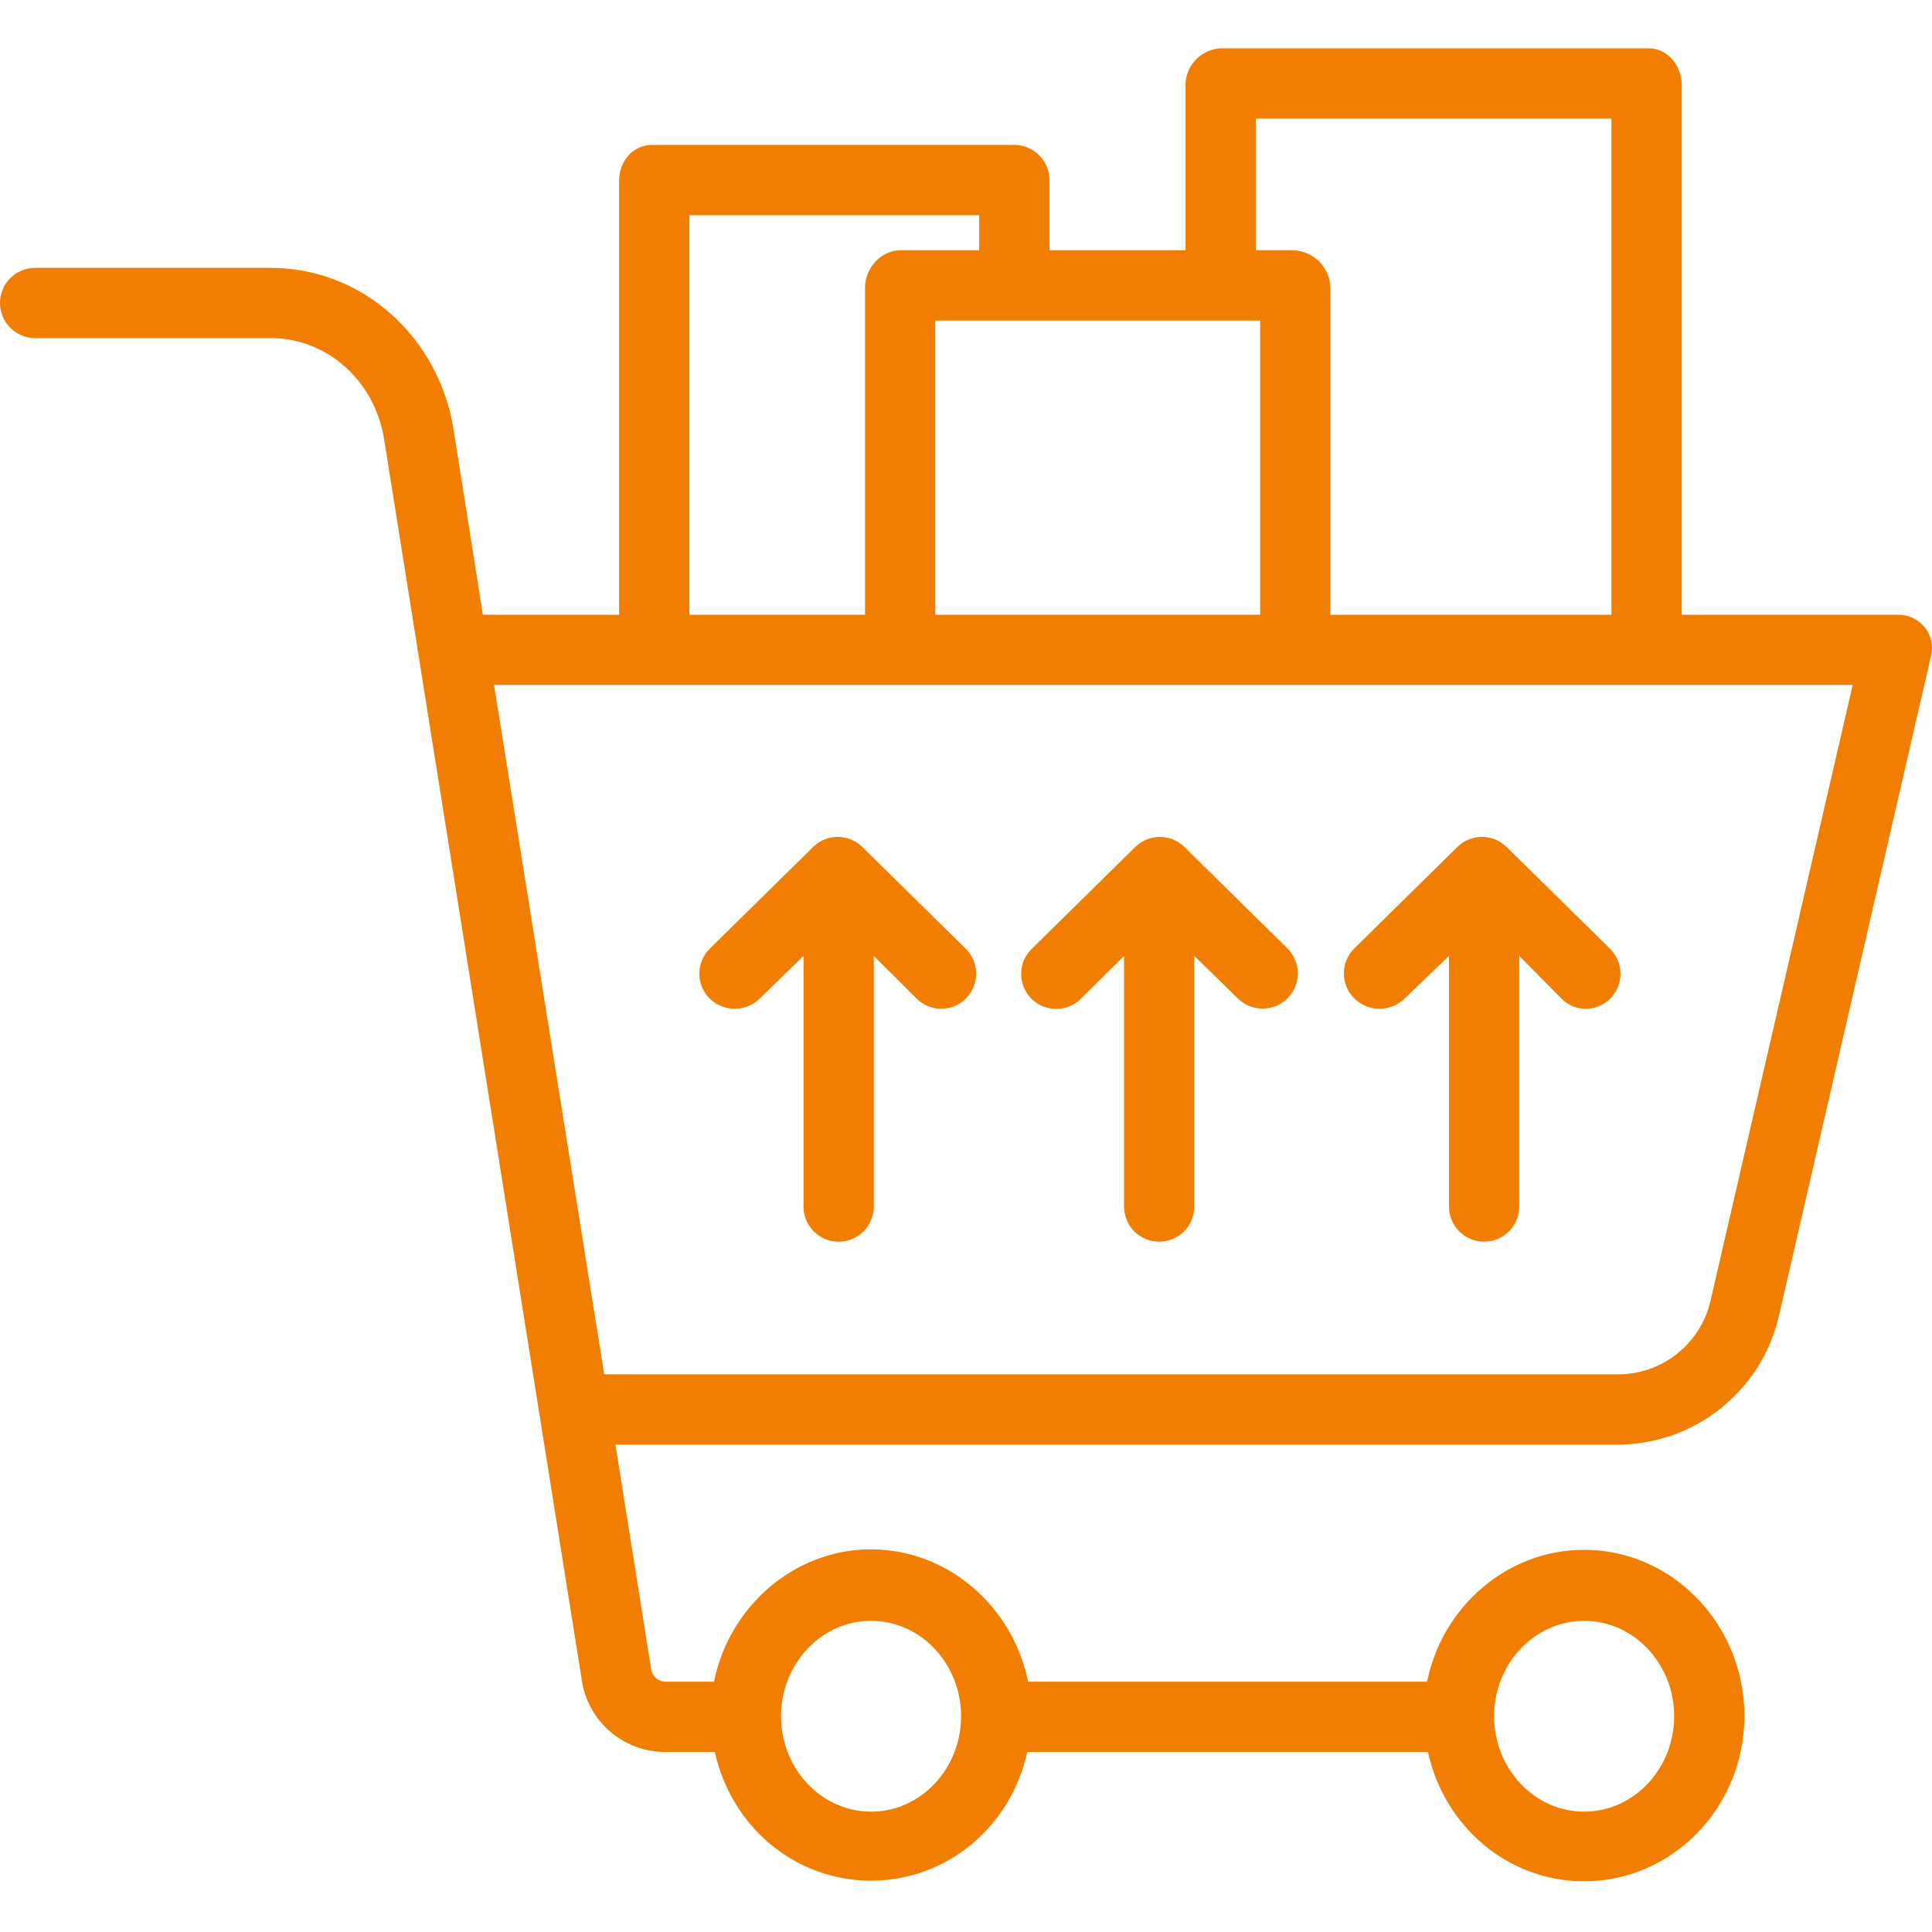
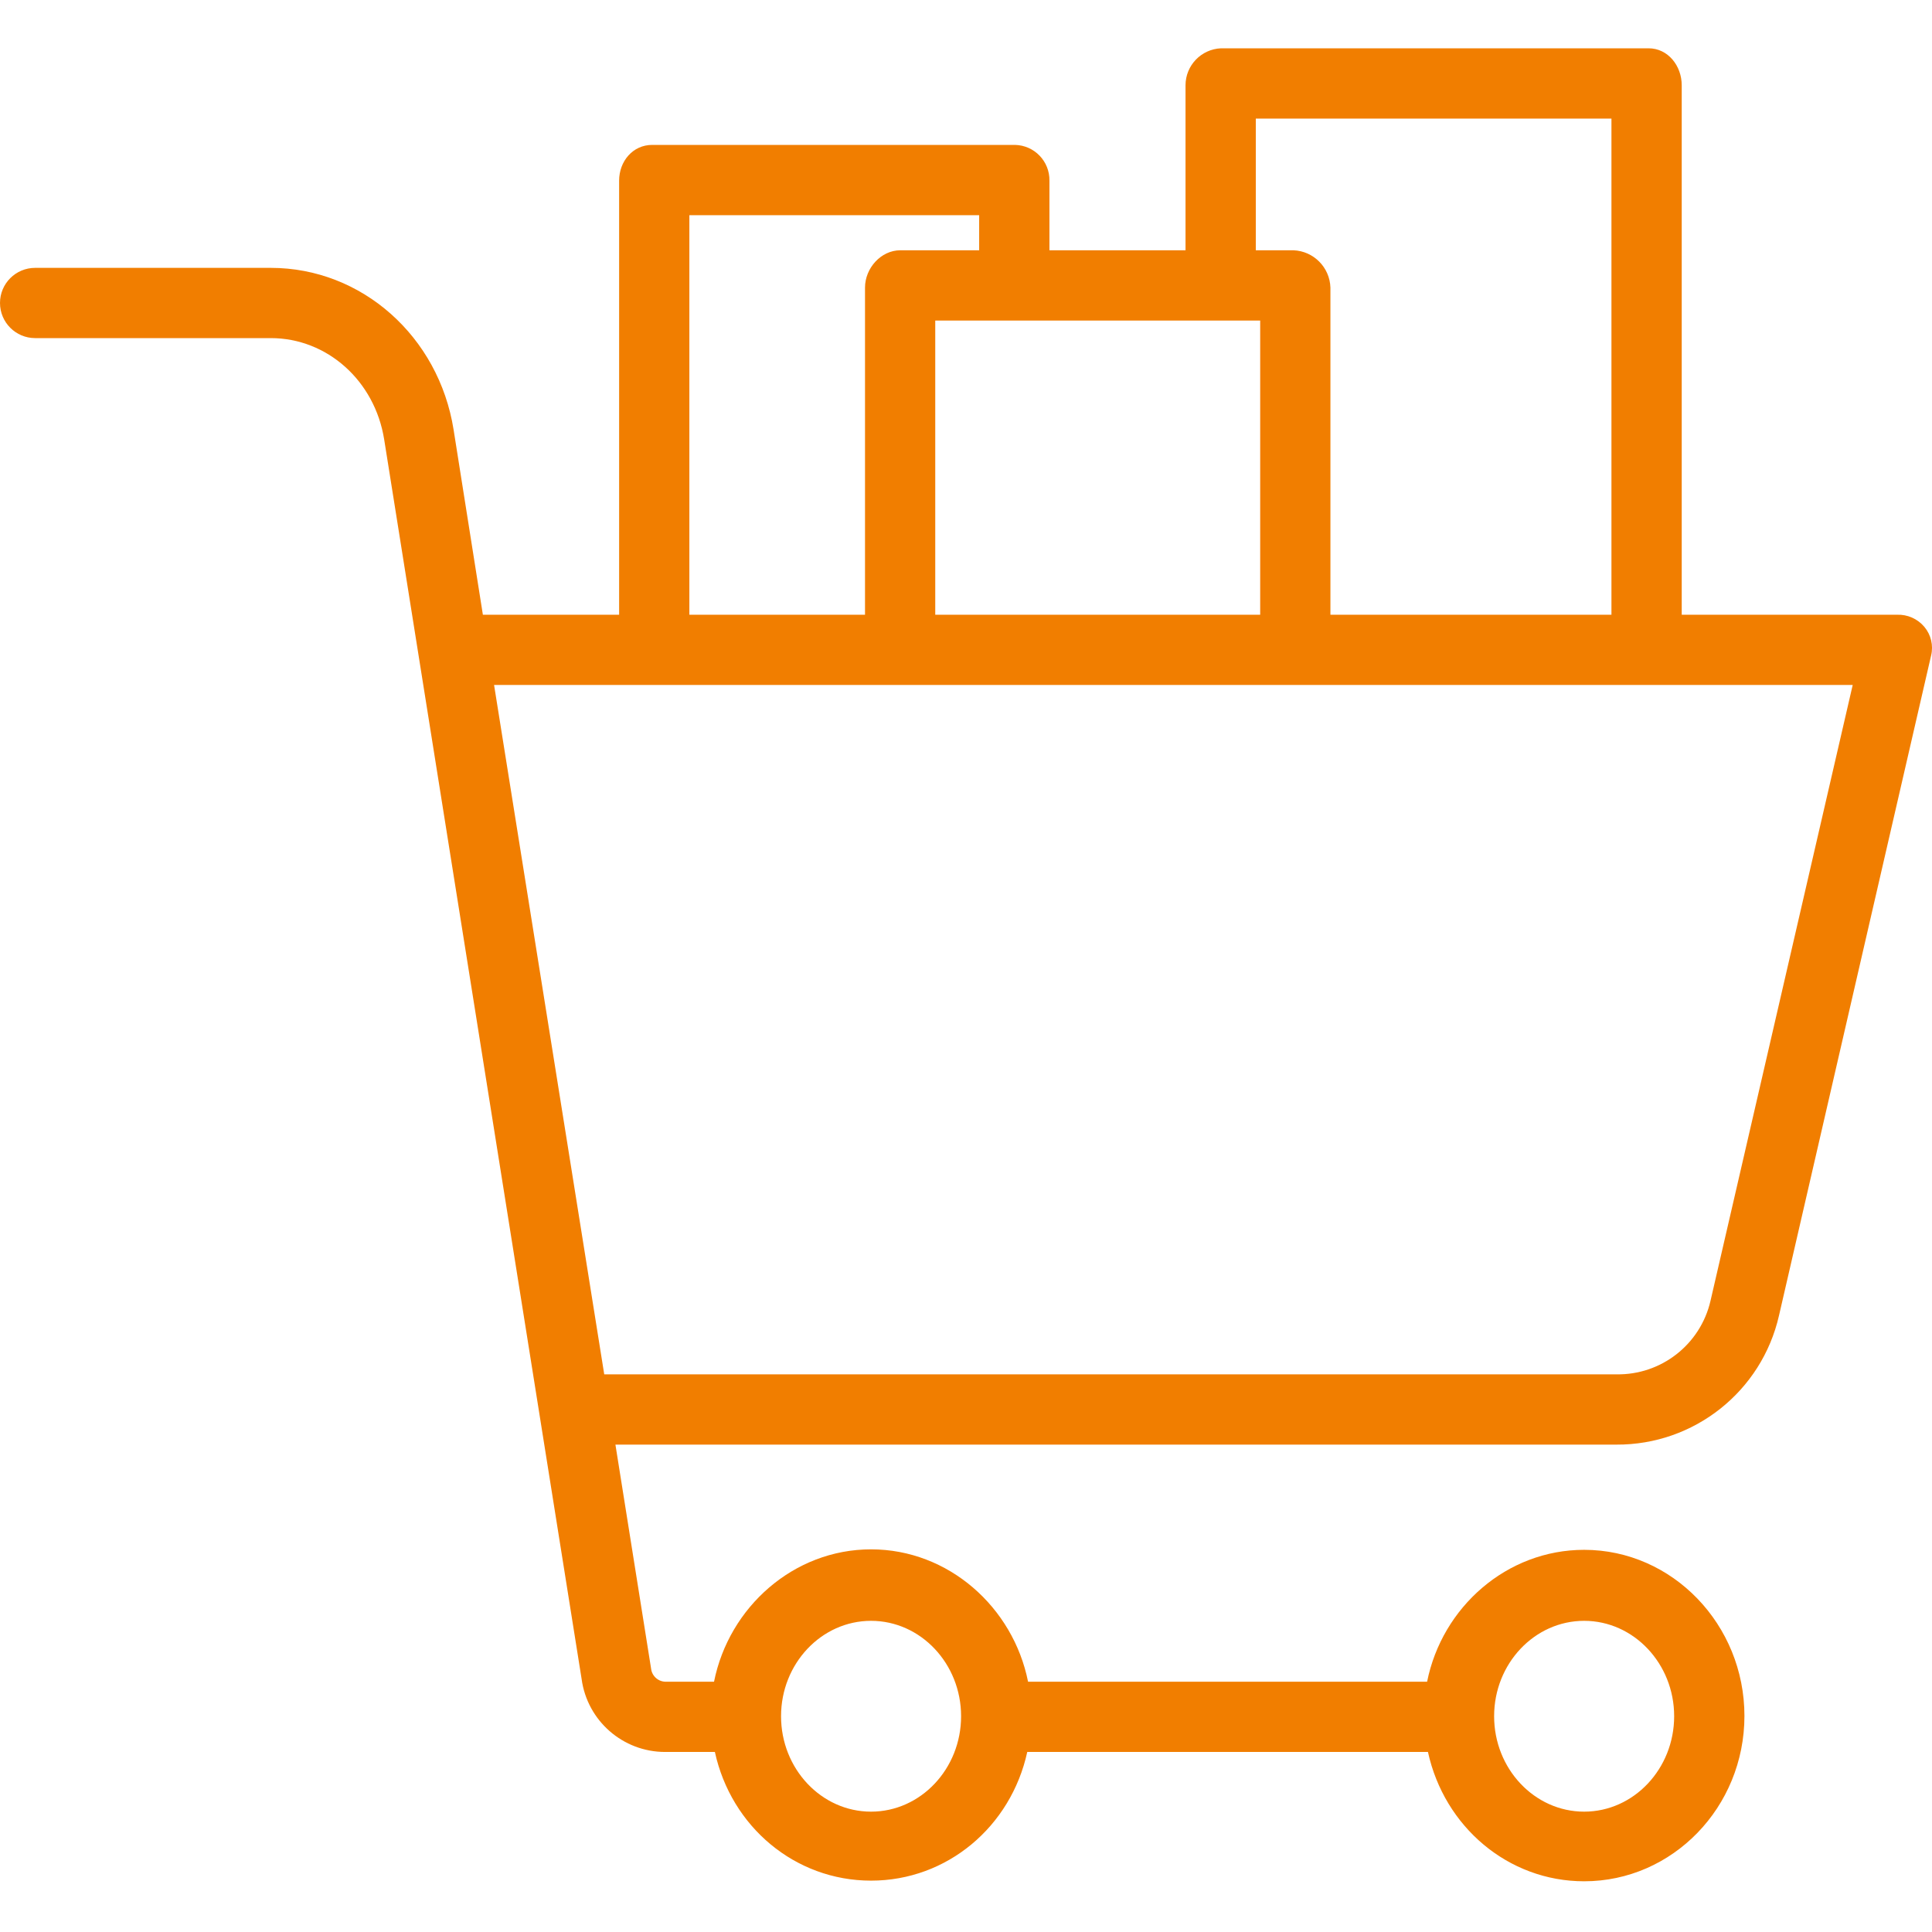
<svg xmlns="http://www.w3.org/2000/svg" width="48" height="48" viewBox="0 0 48 48" fill="none">
  <g clip-path="url(#clip0_5857_3548)">
    <path d="M47.127 15.273H41.782V2.118C41.782 1.636 41.441 1.2 40.959 1.2H30.336C29.844 1.221 29.455 1.625 29.454 2.118V6.218H26.073V4.489C26.081 4.007 25.697 3.609 25.215 3.6H16.204C15.722 3.6 15.382 4.007 15.382 4.489V15.273H11.997L11.269 10.673C10.901 8.361 8.991 6.655 6.727 6.655H0.873C0.391 6.655 0 7.045 0 7.527C0 8.009 0.391 8.4 0.873 8.4H6.727C8.128 8.4 9.313 9.461 9.545 10.92L14.45 41.714C14.59 42.753 15.477 43.527 16.525 43.527H17.761C18.166 45.382 19.751 46.724 21.641 46.724C23.531 46.724 25.117 45.382 25.522 43.527H35.477C35.882 45.382 37.467 46.74 39.358 46.74C41.553 46.74 43.34 44.901 43.34 42.632C43.34 40.363 41.553 38.505 39.358 38.505C37.436 38.505 35.828 39.927 35.456 41.782H25.542C25.171 39.927 23.563 38.493 21.641 38.493C19.72 38.493 18.111 39.927 17.74 41.782H16.549C16.362 41.786 16.202 41.649 16.177 41.464C16.176 41.459 16.175 41.454 16.175 41.449L15.29 35.891H40.159C42.091 35.901 43.771 34.567 44.199 32.683L47.978 16.285C48.038 16.035 47.975 15.771 47.81 15.574C47.641 15.373 47.389 15.262 47.127 15.273ZM39.358 40.269C40.59 40.269 41.594 41.333 41.594 42.639C41.594 43.946 40.59 45.01 39.358 45.01C38.125 45.01 37.121 43.946 37.121 42.639C37.121 41.333 38.124 40.269 39.358 40.269ZM21.641 40.269C22.874 40.269 23.878 41.333 23.878 42.639C23.878 43.946 22.874 45.01 21.641 45.01C20.408 45.01 19.405 43.946 19.405 42.639C19.405 41.333 20.408 40.269 21.641 40.269ZM31.2 2.946H40.036V15.273H33.054V7.145C33.038 6.644 32.639 6.24 32.138 6.218H31.2V2.946ZM31.309 15.273H23.236V7.964H31.309V15.273ZM17.127 5.346H24.327V6.218H22.369C21.887 6.218 21.491 6.663 21.491 7.145V15.273H17.127V5.346ZM42.497 32.318C42.247 33.403 41.272 34.165 40.159 34.145H15.012L12.275 17.018H46.03L42.497 32.318Z" fill="#F17E00" />
-     <path d="M26.855 24.812L27.927 23.749V29.977C27.927 30.459 28.318 30.849 28.8 30.849C29.282 30.849 29.672 30.459 29.672 29.977V23.749L30.76 24.812C31.104 25.145 31.653 25.14 31.991 24.799C32.328 24.459 32.329 23.909 31.991 23.568L29.428 21.044C29.088 20.71 28.543 20.71 28.204 21.044L25.639 23.568C25.413 23.785 25.32 24.106 25.397 24.41C25.474 24.713 25.708 24.952 26.009 25.035C26.311 25.119 26.635 25.033 26.856 24.812L26.855 24.812Z" fill="#F17E00" />
-     <path d="M34.893 24.812L36 23.749V29.977C36 30.459 36.391 30.849 36.872 30.849C37.354 30.849 37.745 30.459 37.745 29.977V23.749L38.798 24.812C38.955 24.972 39.171 25.063 39.396 25.063C39.628 25.063 39.85 24.969 40.012 24.802C40.349 24.458 40.343 23.905 39.998 23.568L37.432 21.044C37.092 20.709 36.547 20.709 36.207 21.044L33.642 23.568C33.302 23.91 33.304 24.463 33.646 24.802C33.989 25.146 34.544 25.15 34.893 24.812Z" fill="#F17E00" />
-     <path d="M17.626 24.802C17.969 25.146 18.524 25.151 18.872 24.812L19.963 23.749V29.977C19.963 30.459 20.354 30.85 20.836 30.85C21.318 30.85 21.709 30.459 21.709 29.977V23.749L22.776 24.812C22.94 24.975 23.161 25.064 23.391 25.063C23.621 25.061 23.841 24.967 24.002 24.802C24.339 24.459 24.335 23.906 23.991 23.568L21.425 21.044C21.085 20.709 20.54 20.709 20.2 21.044L17.636 23.568C17.292 23.906 17.288 24.459 17.626 24.802Z" fill="#F17E00" />
  </g>
  <defs>
    <clipPath id="clip0_5857_3548">
      <rect width="48" height="48" fill="white" />
    </clipPath>
  </defs>
</svg>